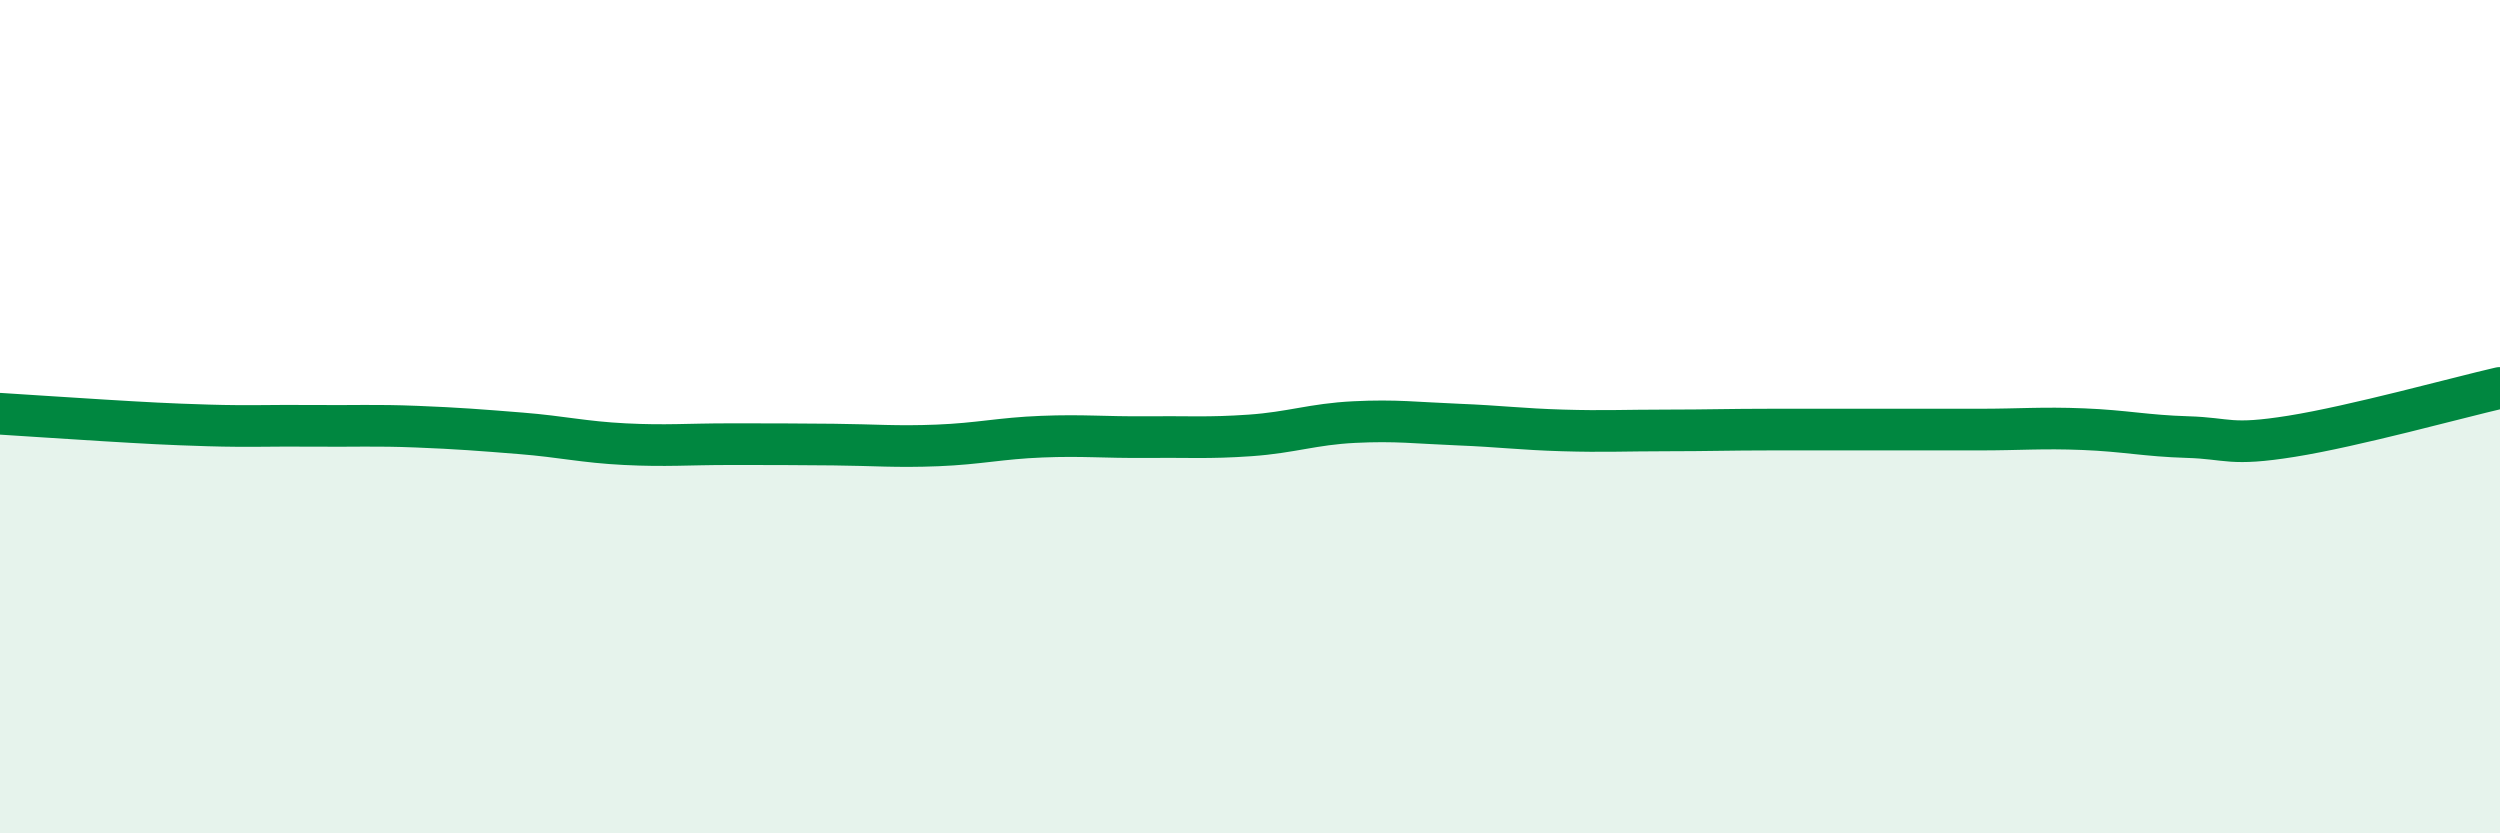
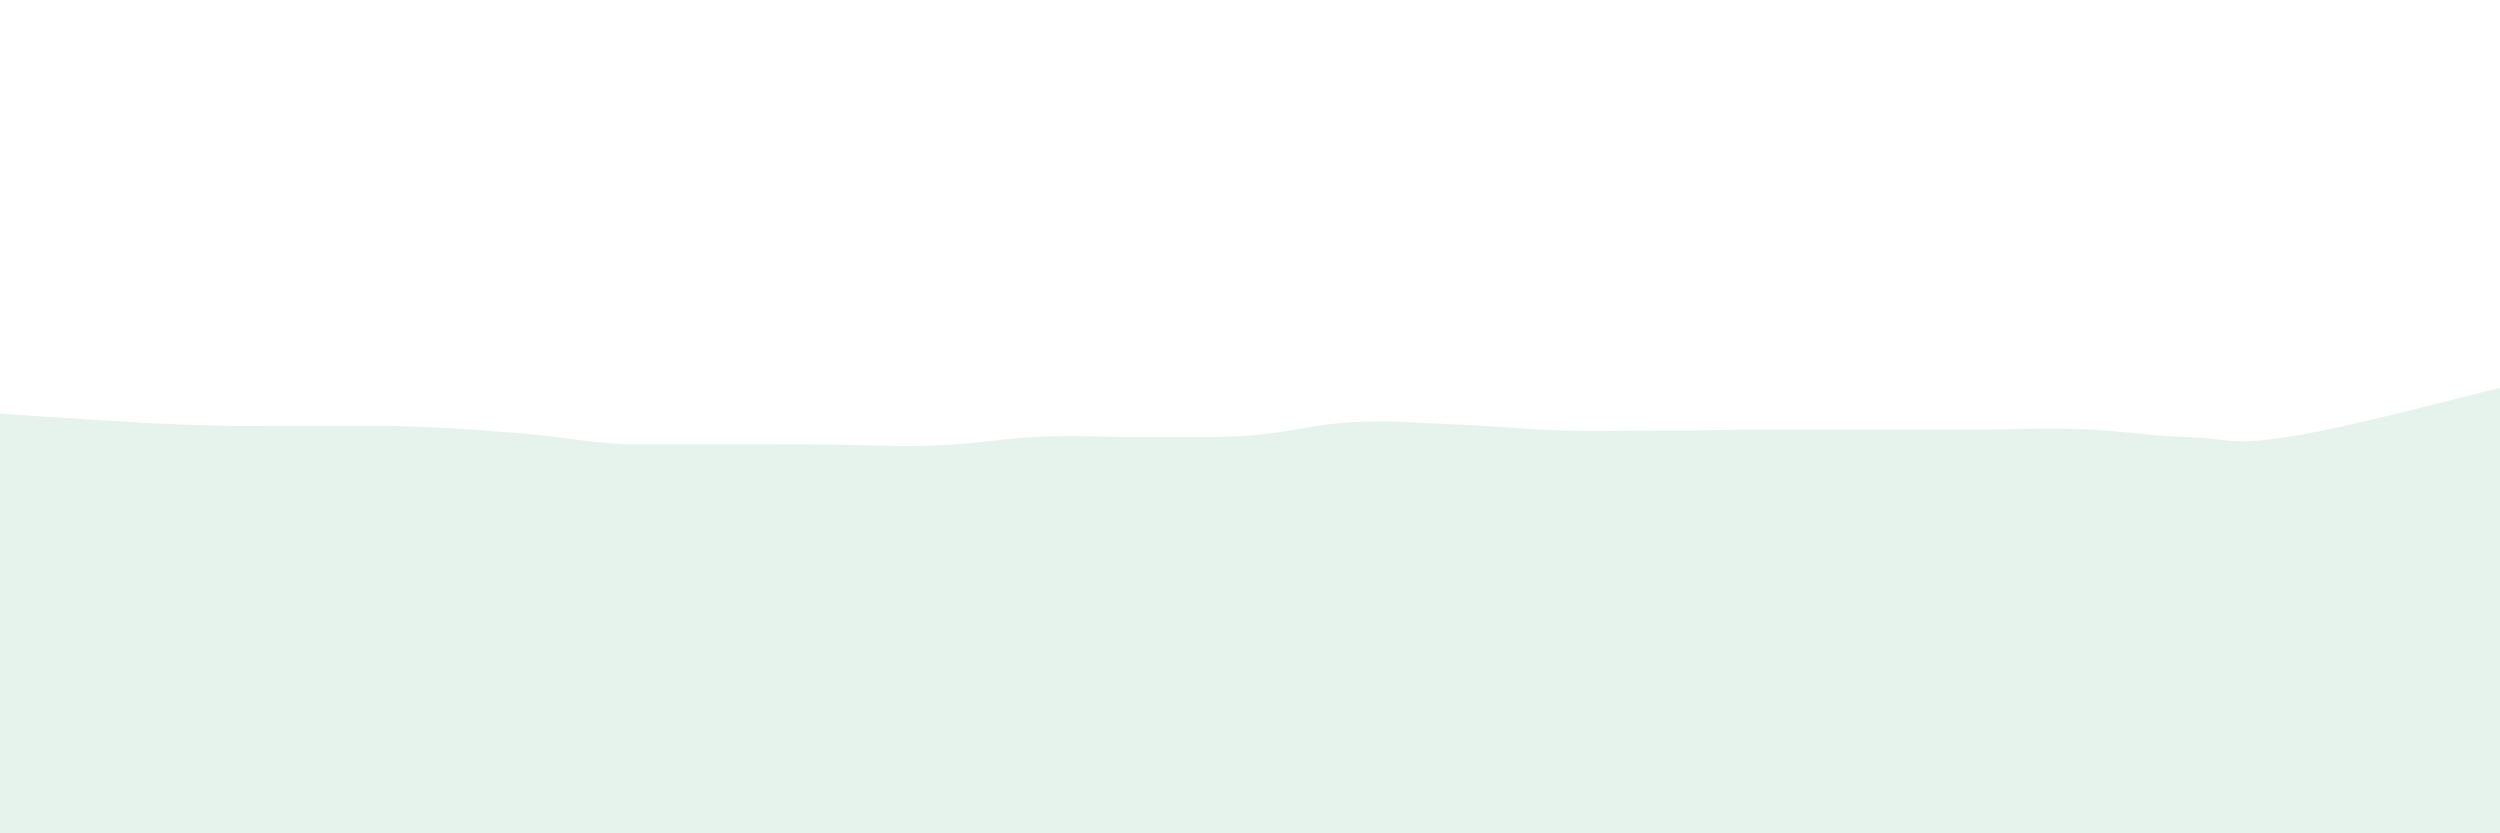
<svg xmlns="http://www.w3.org/2000/svg" width="60" height="20" viewBox="0 0 60 20">
-   <path d="M 0,9.93 C 0.5,9.96 1.5,10.03 2.5,10.09 C 3.5,10.15 4,10.18 5,10.21 C 6,10.24 6.5,10.21 7.5,10.22 C 8.5,10.23 9,10.2 10,10.24 C 11,10.28 11.5,10.32 12.5,10.4 C 13.5,10.48 14,10.61 15,10.66 C 16,10.71 16.5,10.66 17.5,10.66 C 18.5,10.66 19,10.66 20,10.67 C 21,10.68 21.5,10.73 22.5,10.69 C 23.5,10.65 24,10.52 25,10.48 C 26,10.44 26.5,10.5 27.5,10.49 C 28.5,10.48 29,10.52 30,10.45 C 31,10.38 31.5,10.18 32.5,10.13 C 33.5,10.08 34,10.15 35,10.19 C 36,10.23 36.5,10.3 37.5,10.33 C 38.5,10.36 39,10.33 40,10.33 C 41,10.33 41.5,10.31 42.5,10.31 C 43.5,10.31 44,10.31 45,10.31 C 46,10.31 46.5,10.31 47.5,10.31 C 48.5,10.31 49,10.26 50,10.3 C 51,10.34 51.5,10.46 52.5,10.49 C 53.5,10.52 53.5,10.71 55,10.47 C 56.5,10.23 59,9.54 60,9.31L60 20L0 20Z" fill="#008740" opacity="0.1" stroke-linecap="round" stroke-linejoin="round" />
-   <path d="M 0,9.93 C 0.5,9.96 1.5,10.03 2.5,10.09 C 3.5,10.15 4,10.18 5,10.21 C 6,10.24 6.5,10.21 7.5,10.22 C 8.5,10.23 9,10.2 10,10.24 C 11,10.28 11.5,10.32 12.5,10.4 C 13.5,10.48 14,10.61 15,10.66 C 16,10.71 16.5,10.66 17.5,10.66 C 18.5,10.66 19,10.66 20,10.67 C 21,10.68 21.5,10.73 22.5,10.69 C 23.5,10.65 24,10.52 25,10.48 C 26,10.44 26.5,10.5 27.5,10.49 C 28.5,10.48 29,10.52 30,10.45 C 31,10.38 31.5,10.18 32.5,10.13 C 33.5,10.08 34,10.15 35,10.19 C 36,10.23 36.5,10.3 37.5,10.33 C 38.5,10.36 39,10.33 40,10.33 C 41,10.33 41.5,10.31 42.5,10.31 C 43.5,10.31 44,10.31 45,10.31 C 46,10.31 46.5,10.31 47.5,10.31 C 48.5,10.31 49,10.26 50,10.3 C 51,10.34 51.5,10.46 52.5,10.49 C 53.5,10.52 53.5,10.71 55,10.47 C 56.5,10.23 59,9.54 60,9.31" stroke="#008740" stroke-width="1" fill="none" stroke-linecap="round" stroke-linejoin="round" />
+   <path d="M 0,9.93 C 0.5,9.96 1.5,10.03 2.5,10.09 C 3.5,10.15 4,10.18 5,10.21 C 6,10.24 6.5,10.21 7.5,10.22 C 8.5,10.23 9,10.2 10,10.24 C 11,10.28 11.5,10.32 12.5,10.4 C 13.5,10.48 14,10.61 15,10.66 C 18.5,10.66 19,10.66 20,10.67 C 21,10.68 21.5,10.73 22.5,10.69 C 23.5,10.65 24,10.52 25,10.48 C 26,10.44 26.5,10.5 27.5,10.49 C 28.5,10.48 29,10.52 30,10.45 C 31,10.38 31.5,10.18 32.5,10.13 C 33.5,10.08 34,10.15 35,10.19 C 36,10.23 36.5,10.3 37.5,10.33 C 38.5,10.36 39,10.33 40,10.33 C 41,10.33 41.5,10.31 42.5,10.31 C 43.5,10.31 44,10.31 45,10.31 C 46,10.31 46.5,10.31 47.5,10.31 C 48.5,10.31 49,10.26 50,10.3 C 51,10.34 51.5,10.46 52.5,10.49 C 53.5,10.52 53.5,10.71 55,10.47 C 56.5,10.23 59,9.54 60,9.31L60 20L0 20Z" fill="#008740" opacity="0.1" stroke-linecap="round" stroke-linejoin="round" />
</svg>